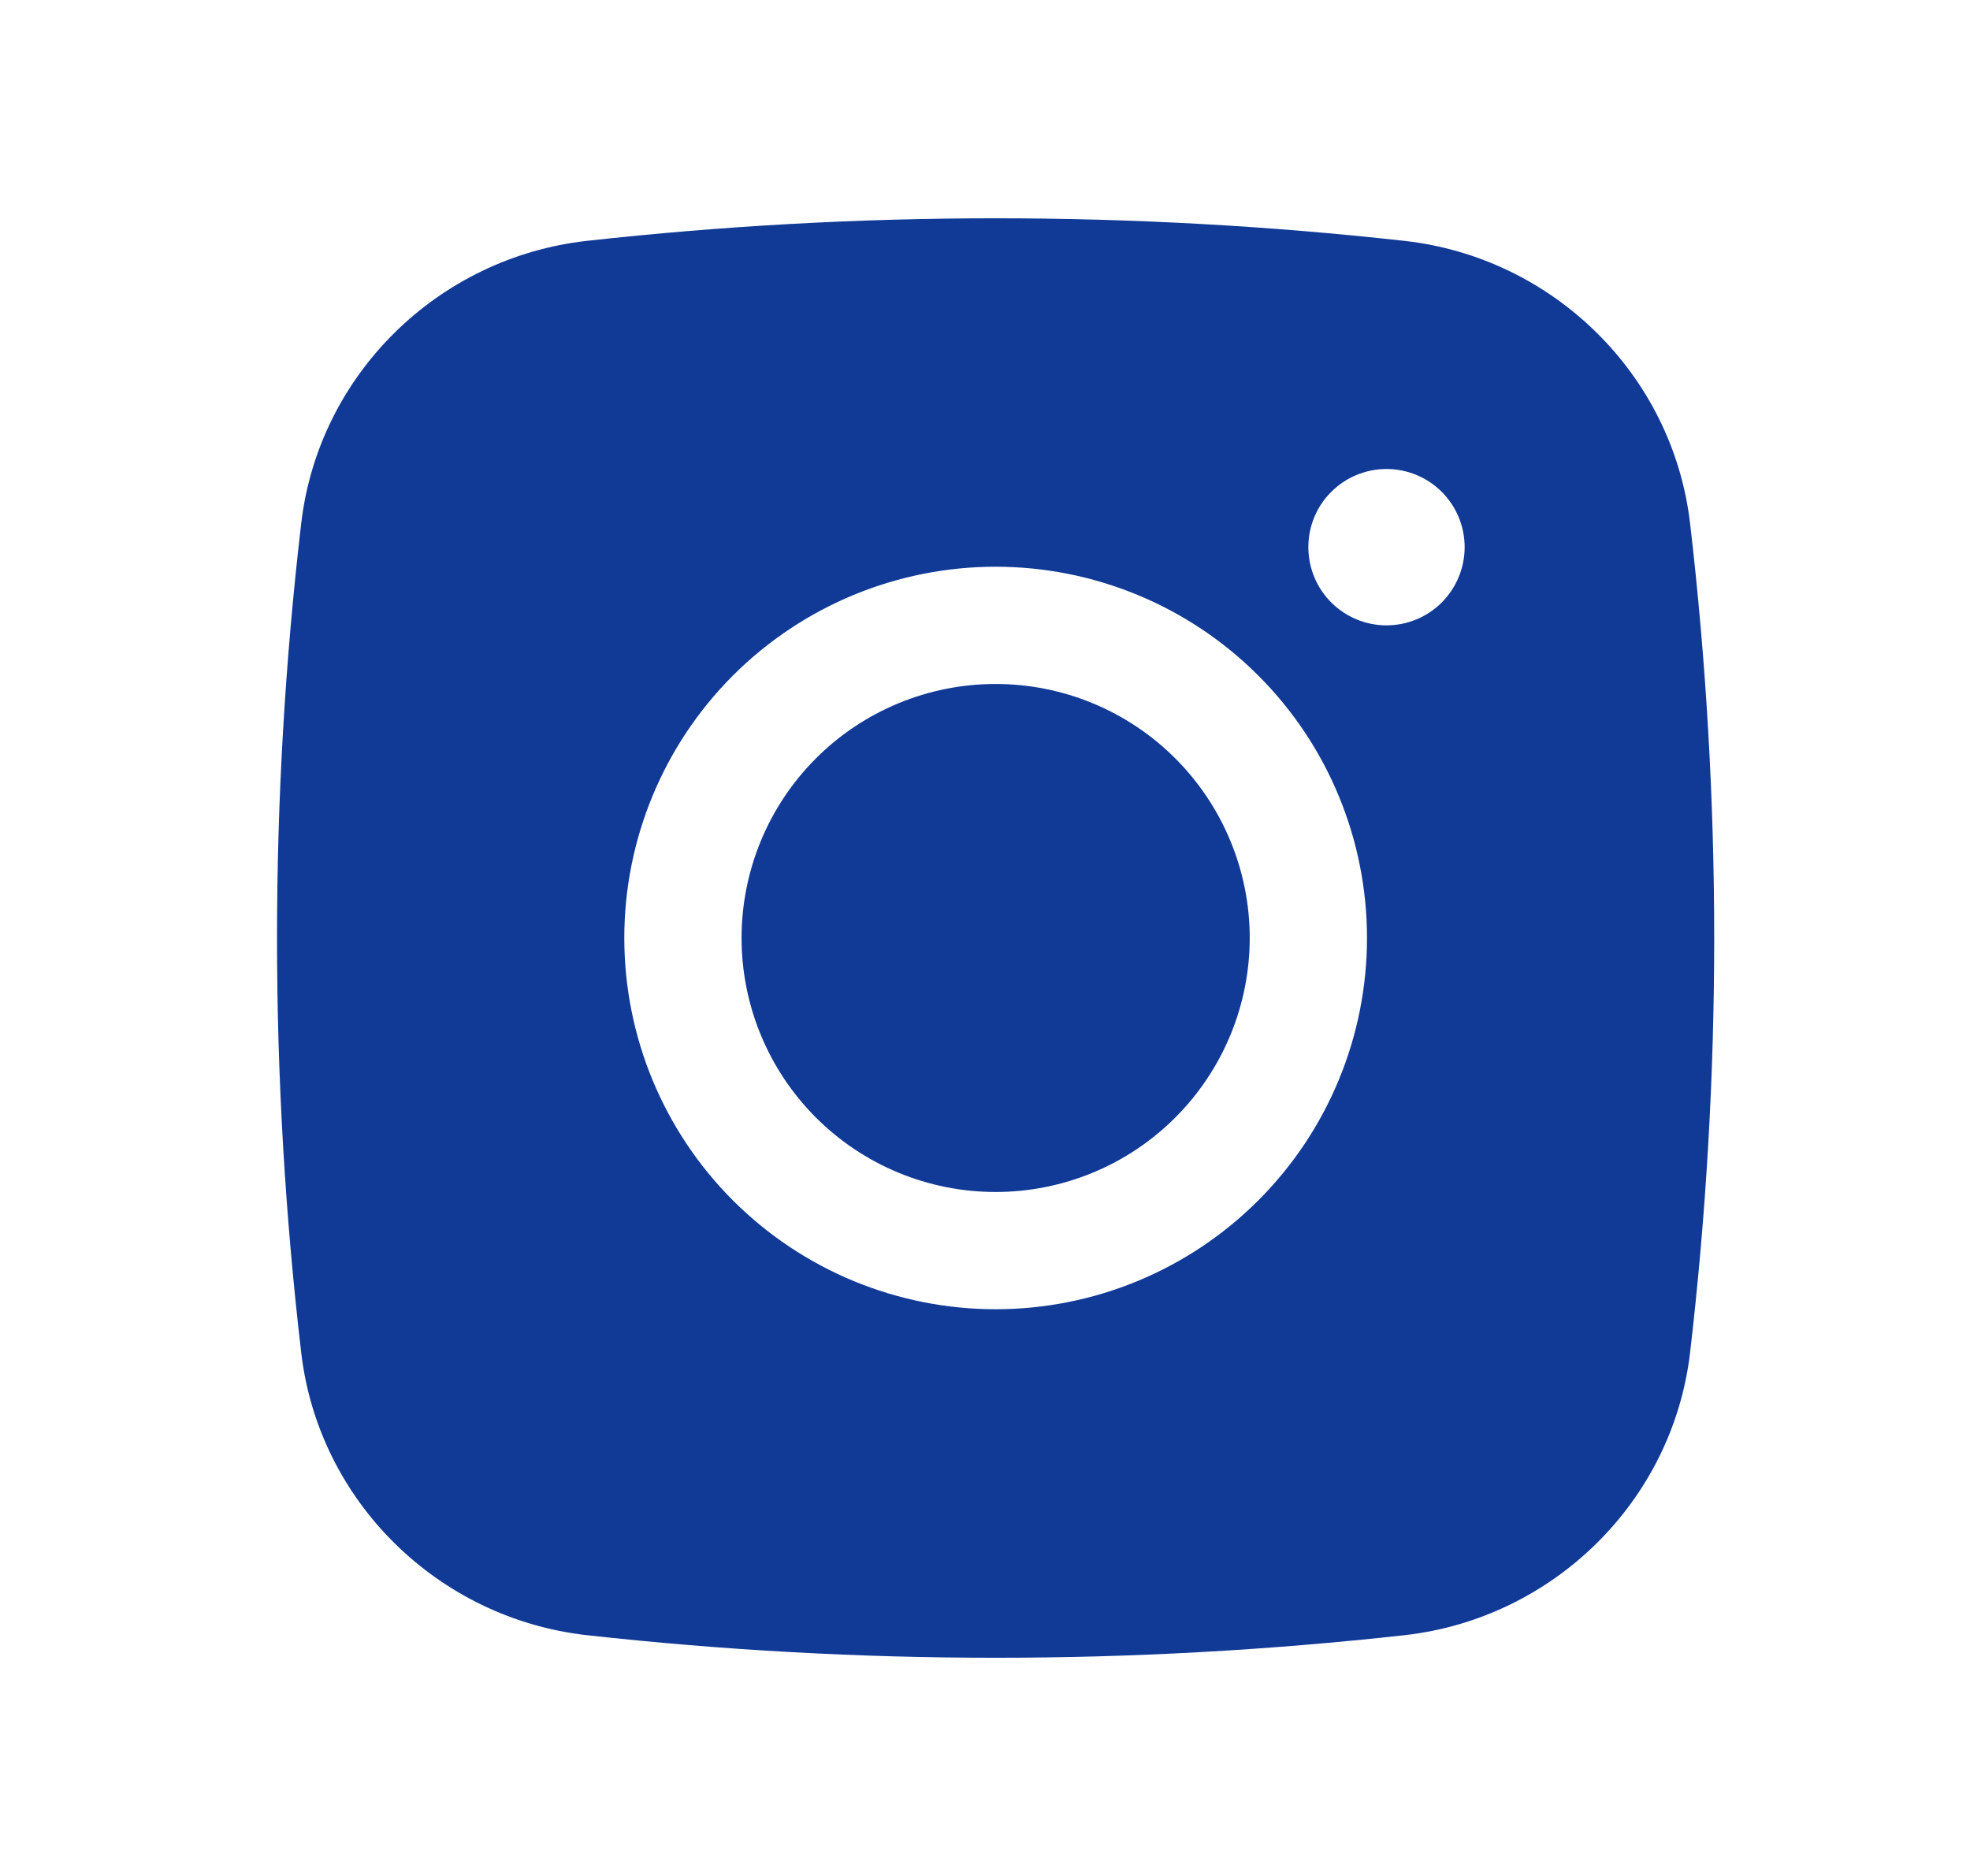
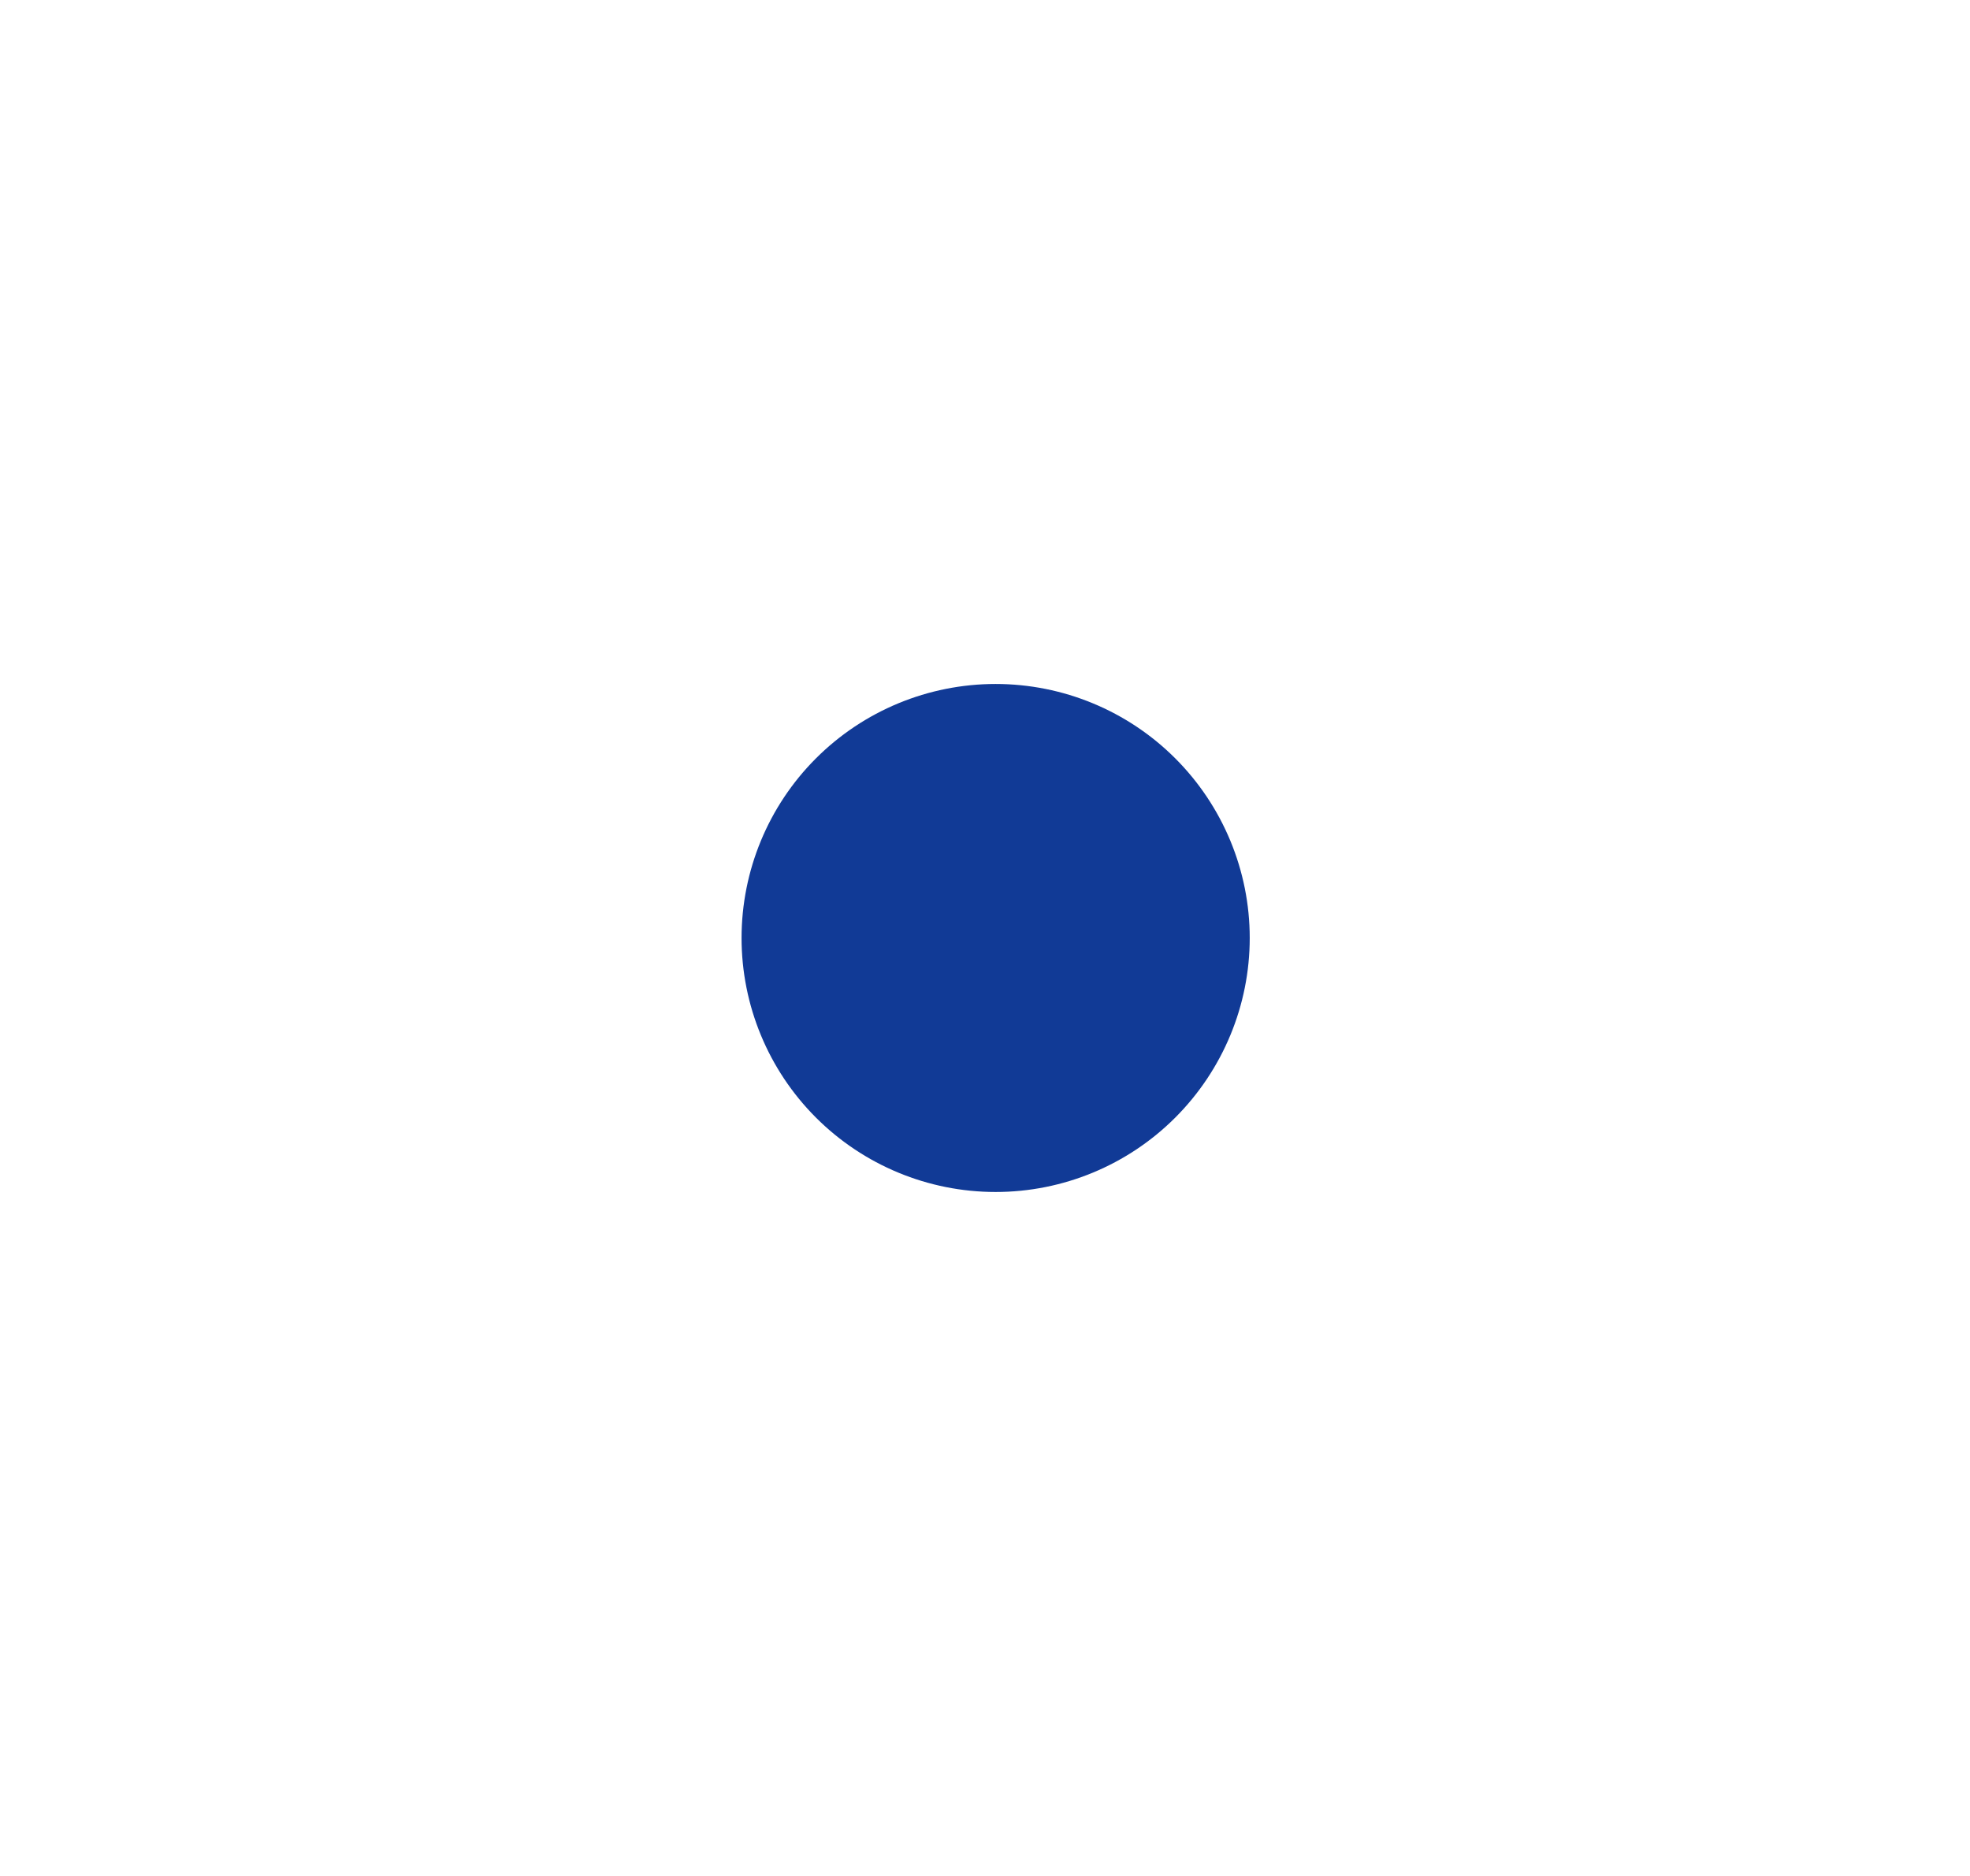
<svg xmlns="http://www.w3.org/2000/svg" width="21" height="20" viewBox="0 0 21 20" fill="none">
  <path d="M10.613 7.292C9.895 7.292 9.206 7.577 8.698 8.085C8.19 8.593 7.905 9.282 7.905 10C7.905 10.718 8.19 11.407 8.698 11.915C9.206 12.423 9.895 12.708 10.613 12.708C11.331 12.708 12.02 12.423 12.528 11.915C13.036 11.407 13.322 10.718 13.322 10C13.322 9.282 13.036 8.593 12.528 8.085C12.02 7.577 11.331 7.292 10.613 7.292Z" fill="#113A96" />
-   <path fill-rule="evenodd" clip-rule="evenodd" d="M6.255 2.568C9.152 2.247 12.075 2.247 14.972 2.568C16.554 2.745 17.83 3.991 18.016 5.579C18.359 8.516 18.359 11.484 18.016 14.421C17.83 16.009 16.554 17.255 14.973 17.433C12.075 17.754 9.152 17.754 6.255 17.433C4.672 17.255 3.397 16.009 3.211 14.422C2.867 11.484 2.867 8.517 3.211 5.579C3.397 3.991 4.672 2.745 6.255 2.568ZM14.78 5C14.559 5 14.347 5.088 14.191 5.244C14.034 5.4 13.947 5.612 13.947 5.833C13.947 6.054 14.034 6.266 14.191 6.423C14.347 6.579 14.559 6.667 14.78 6.667C15.001 6.667 15.213 6.579 15.369 6.423C15.525 6.266 15.613 6.054 15.613 5.833C15.613 5.612 15.525 5.4 15.369 5.244C15.213 5.088 15.001 5 14.78 5ZM6.655 10C6.655 8.95 7.072 7.943 7.814 7.201C8.557 6.459 9.563 6.042 10.613 6.042C11.663 6.042 12.67 6.459 13.412 7.201C14.155 7.943 14.572 8.95 14.572 10C14.572 11.05 14.155 12.057 13.412 12.799C12.67 13.541 11.663 13.958 10.613 13.958C9.563 13.958 8.557 13.541 7.814 12.799C7.072 12.057 6.655 11.05 6.655 10Z" fill="#113A96" />
</svg>